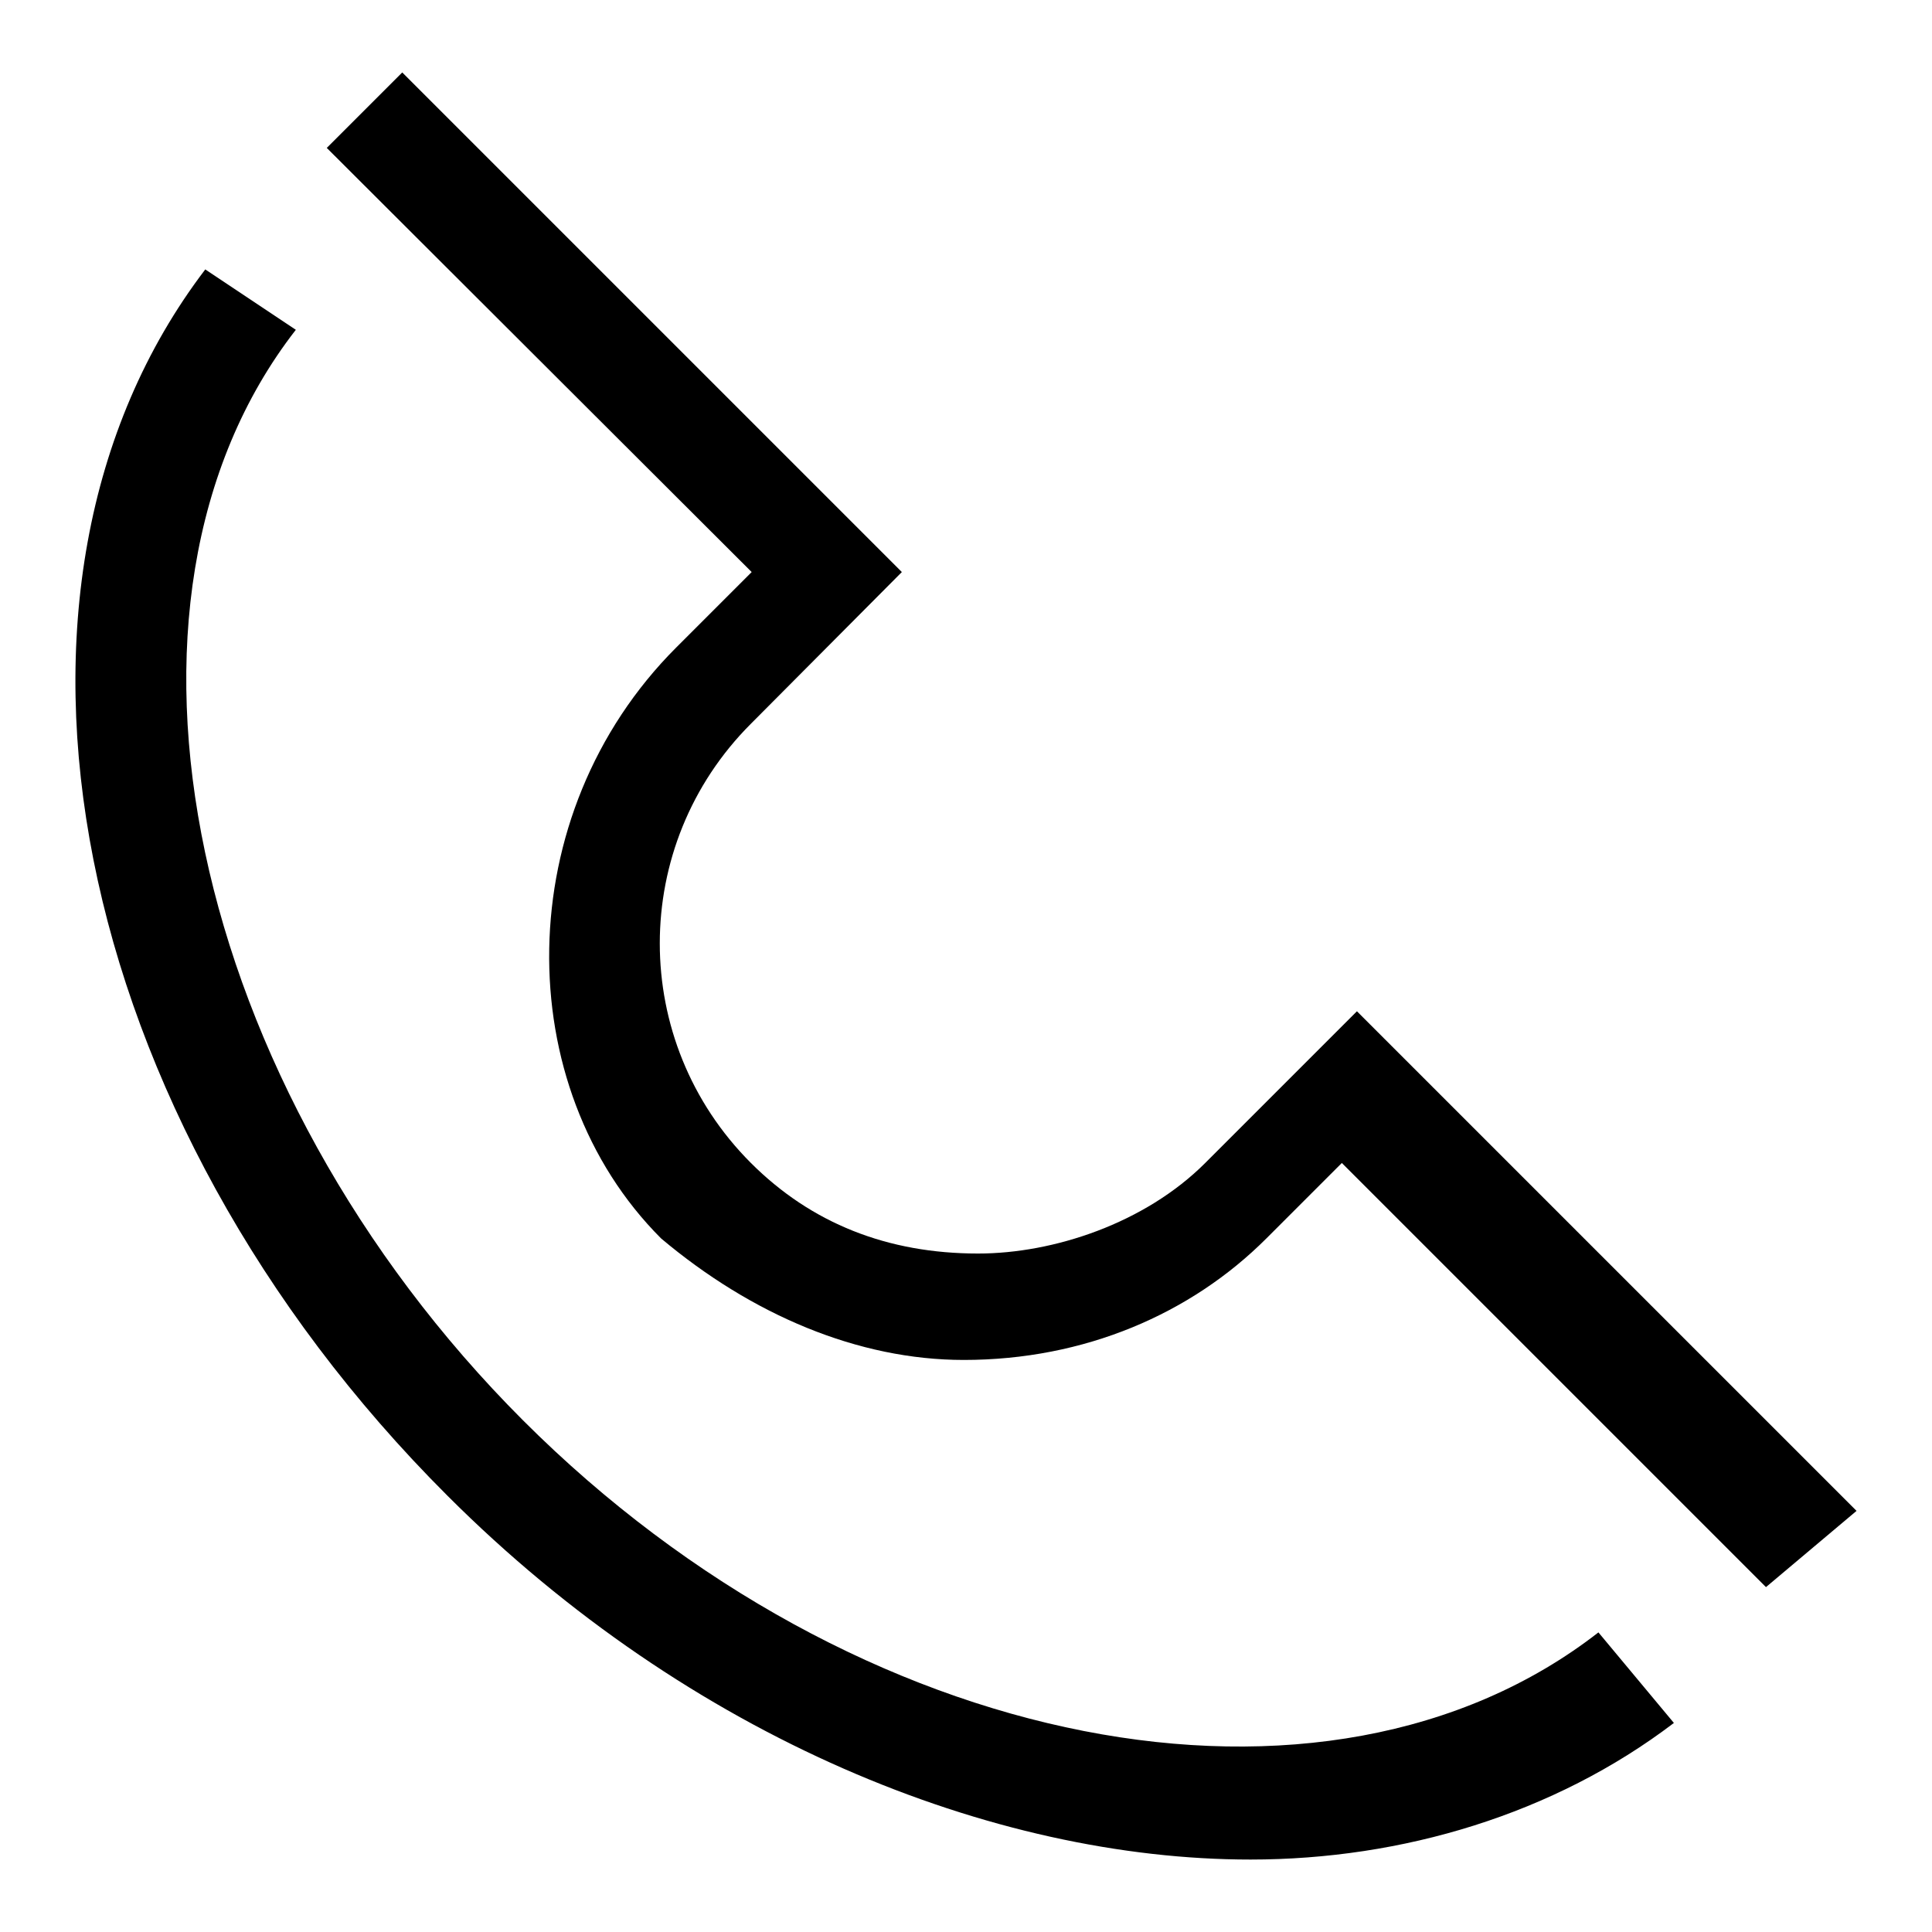
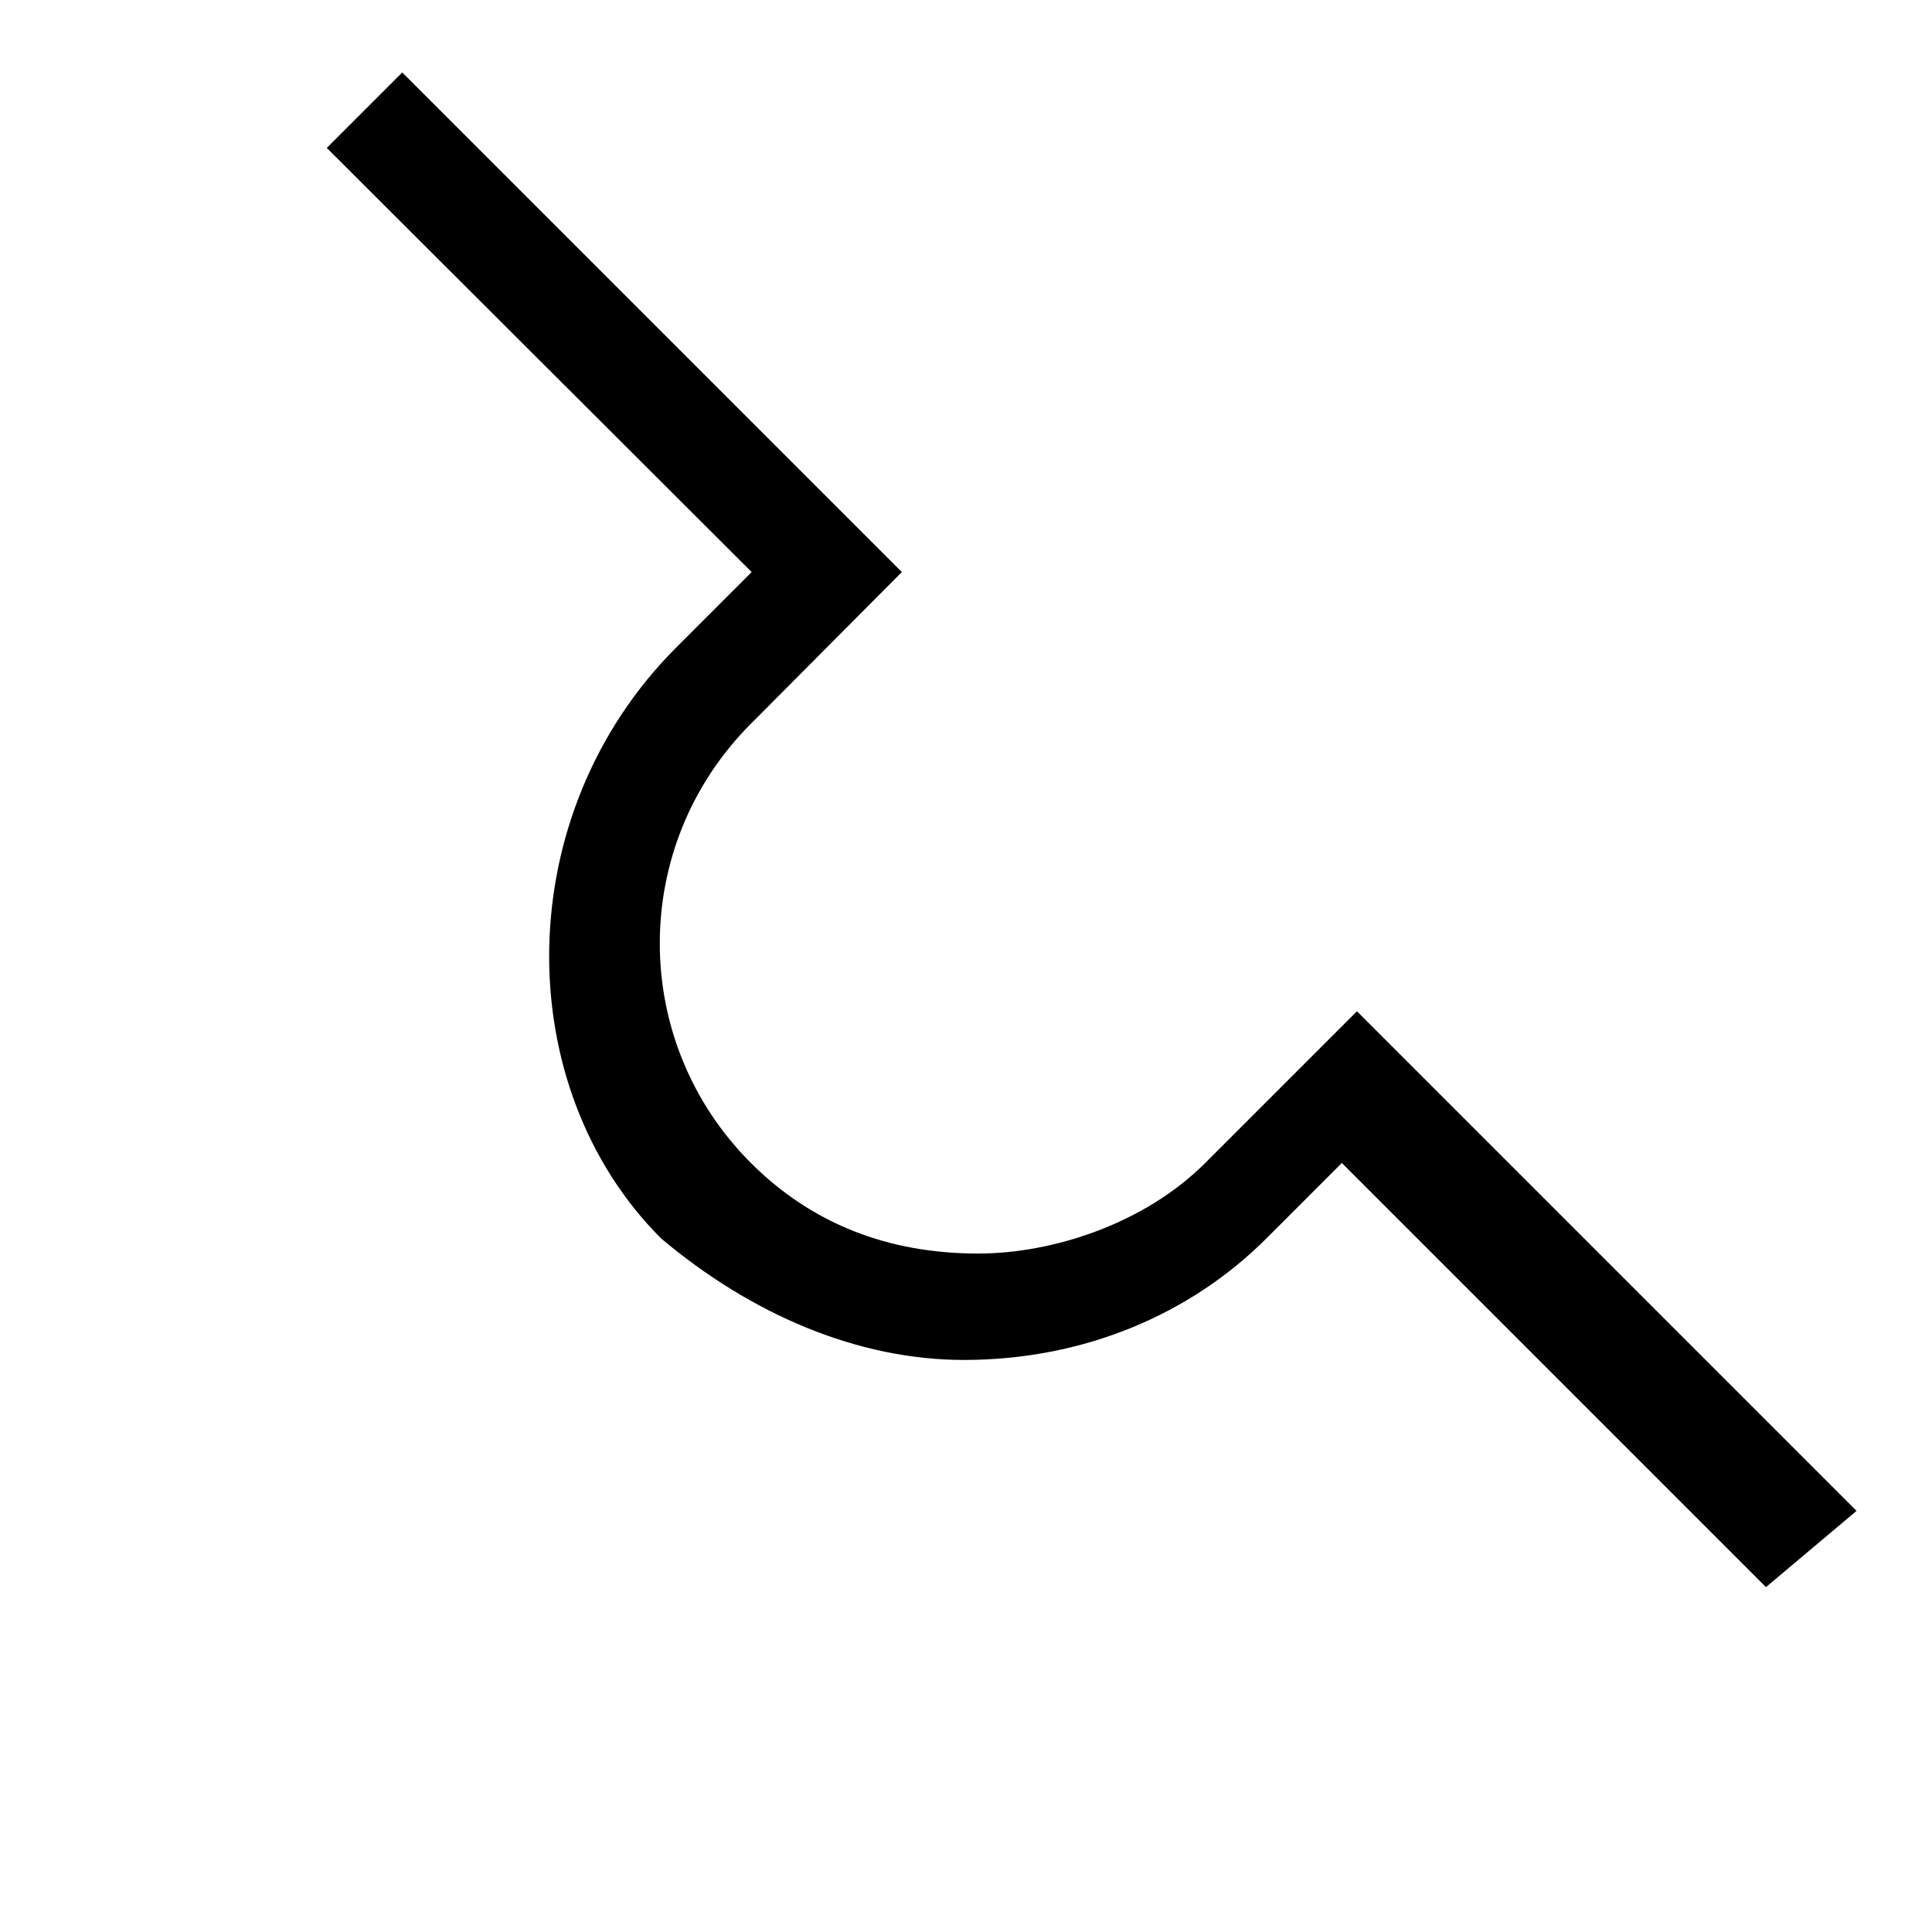
<svg xmlns="http://www.w3.org/2000/svg" version="1.1" x="0px" y="0px" viewBox="0 0 256 256" enable-background="new 0 0 256 256" xml:space="preserve">
  <g>
    <g>
-       <path fill="#000000" d="M165.7,246.4c-34.1,0-74.3-16.1-106.4-48.2C9.1,148.1-4.9,77.8,27.2,35.7l12,8c-28.1,36.1-14,100.4,30.1,144.5c44.2,44.2,106.4,56.2,142.5,28.1l10,12C205.9,240.4,185.8,246.4,165.7,246.4z" />
      <path fill="#000000" d="M234,210.3l-56.2-56.2l-10,10c-10,10-24.1,16.1-40.1,16.1c-14,0-28.1-6-40.1-16.1c-20.1-20.1-20.1-56.2,2-78.3l10-10L43.3,19.6l10-10l66.2,66.2L99.5,95.9c-16.1,16.1-16.1,42.1,0,58.2c8,8,18.1,12,30.1,12c10,0,22.1-4,30.1-12l20.1-20.1l66.2,66.2L234,210.3z" />
    </g>
  </g>
</svg>